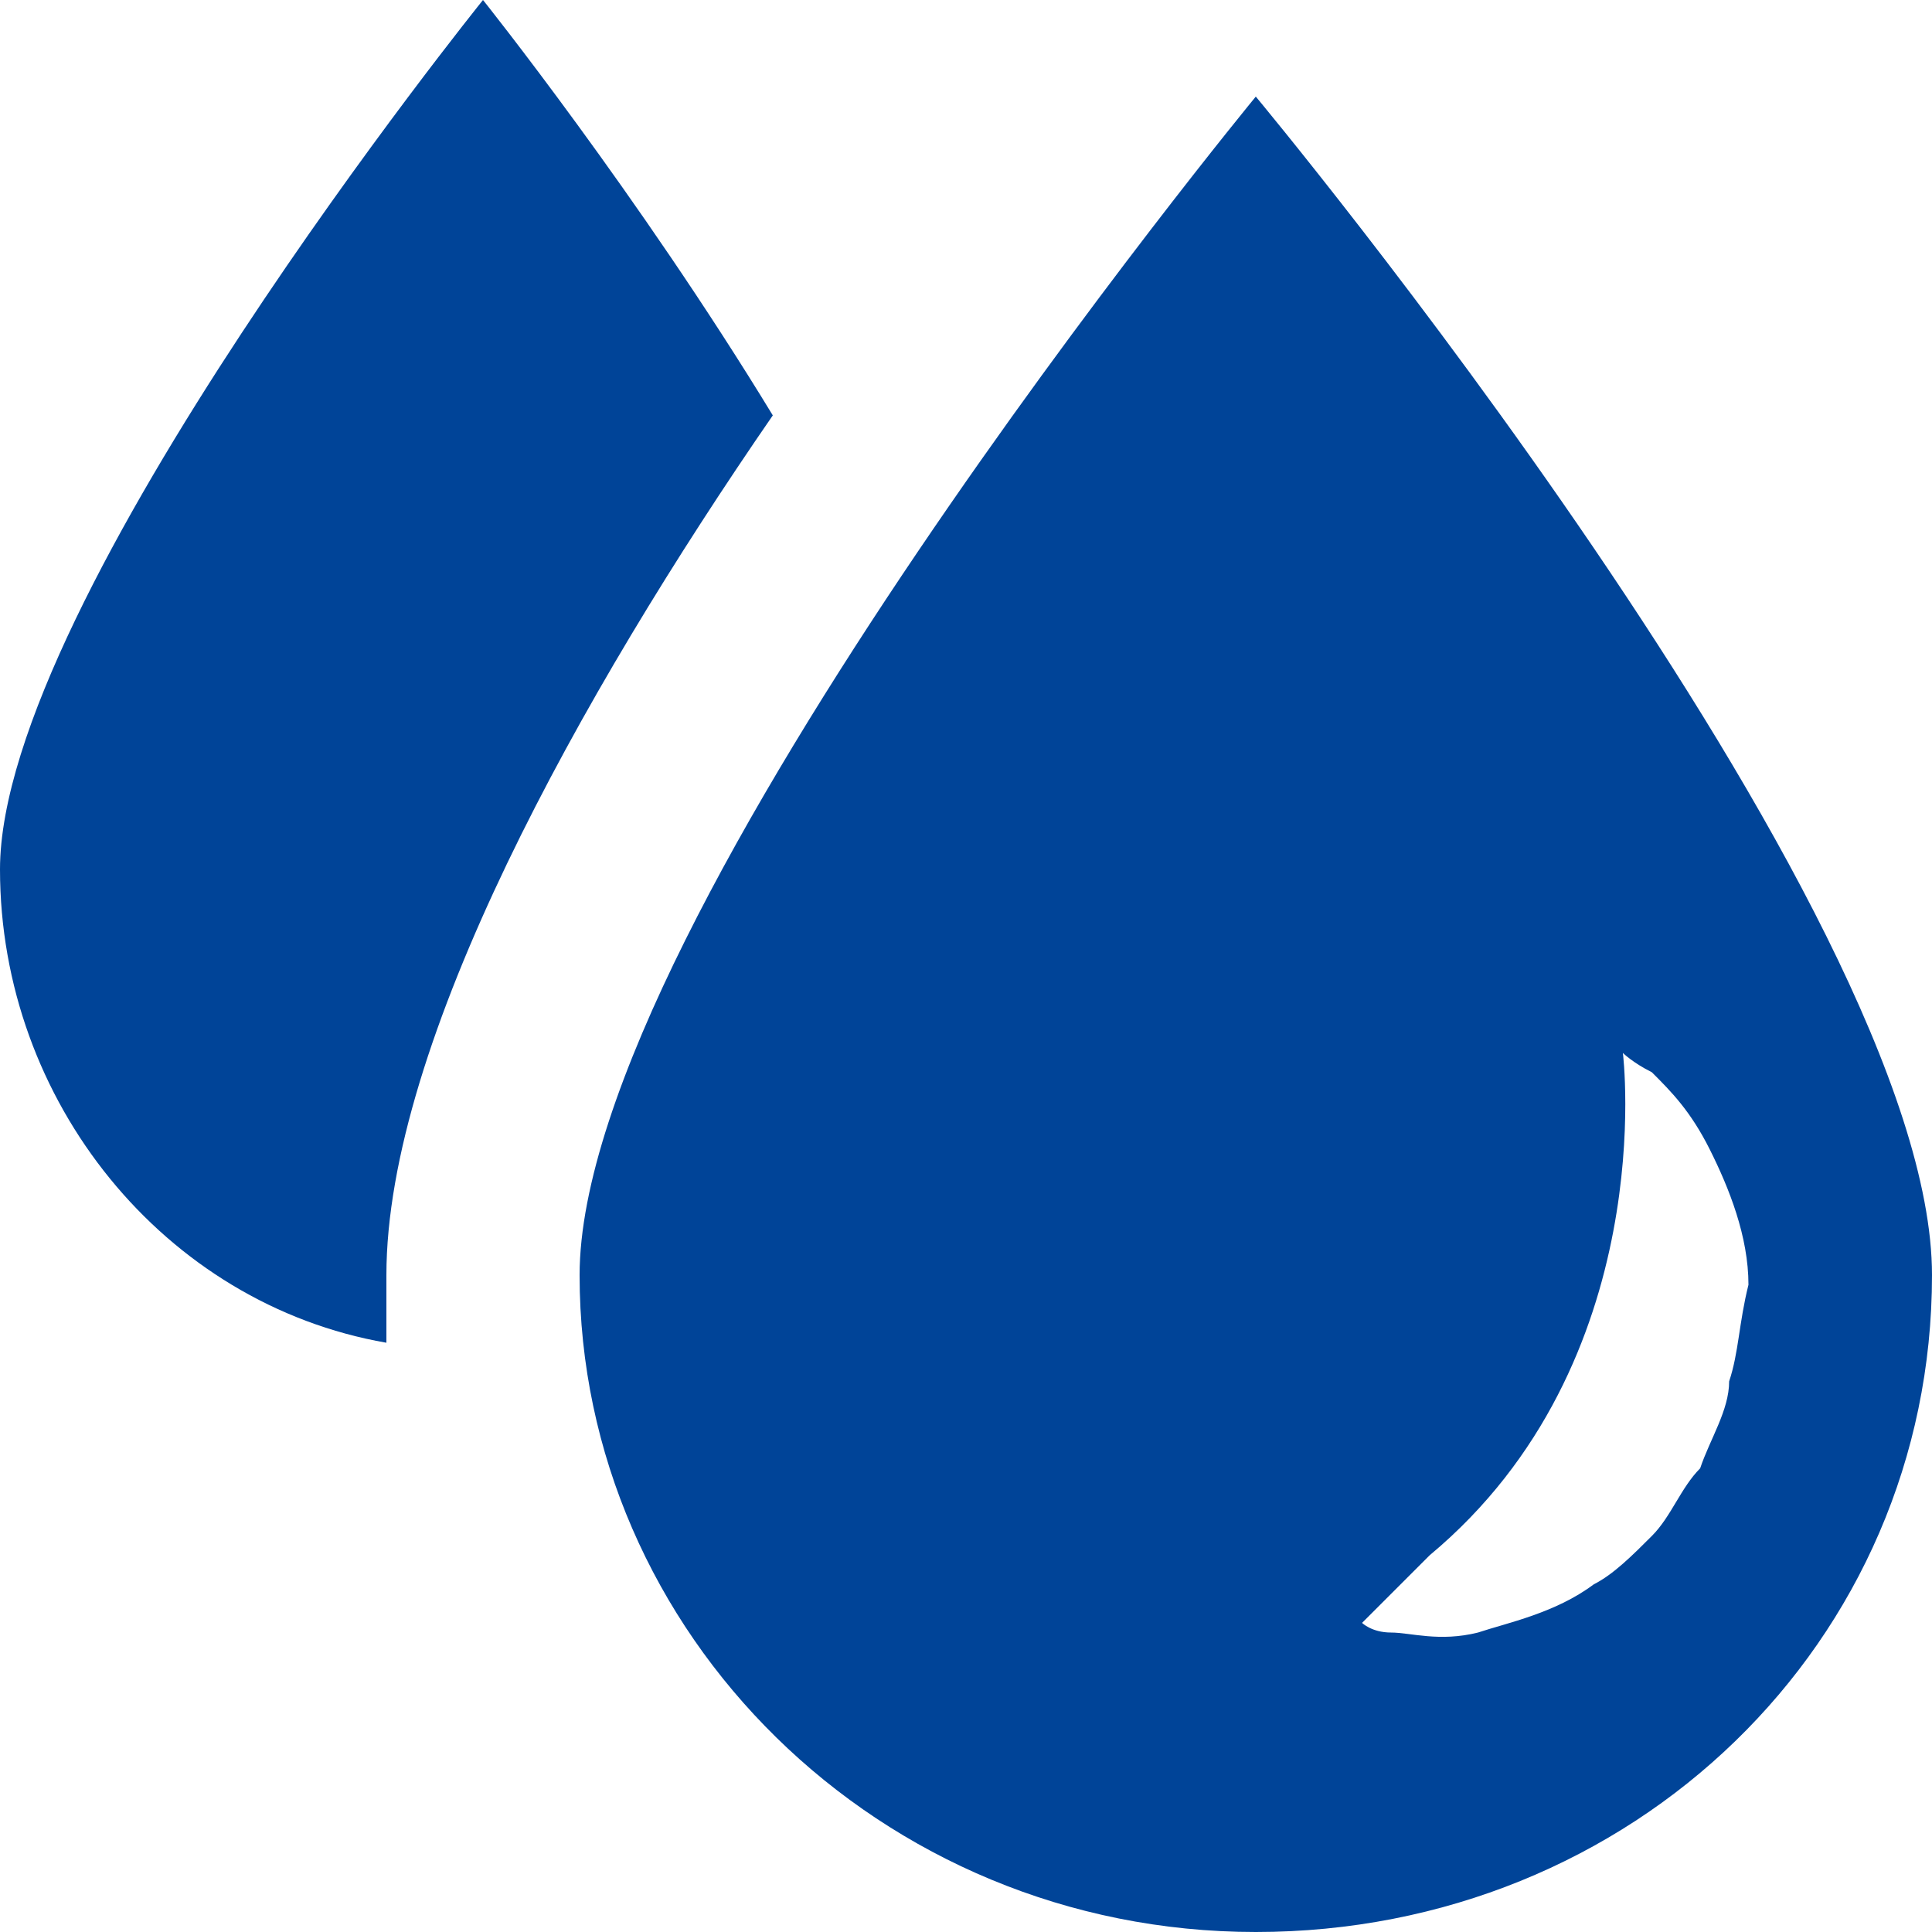
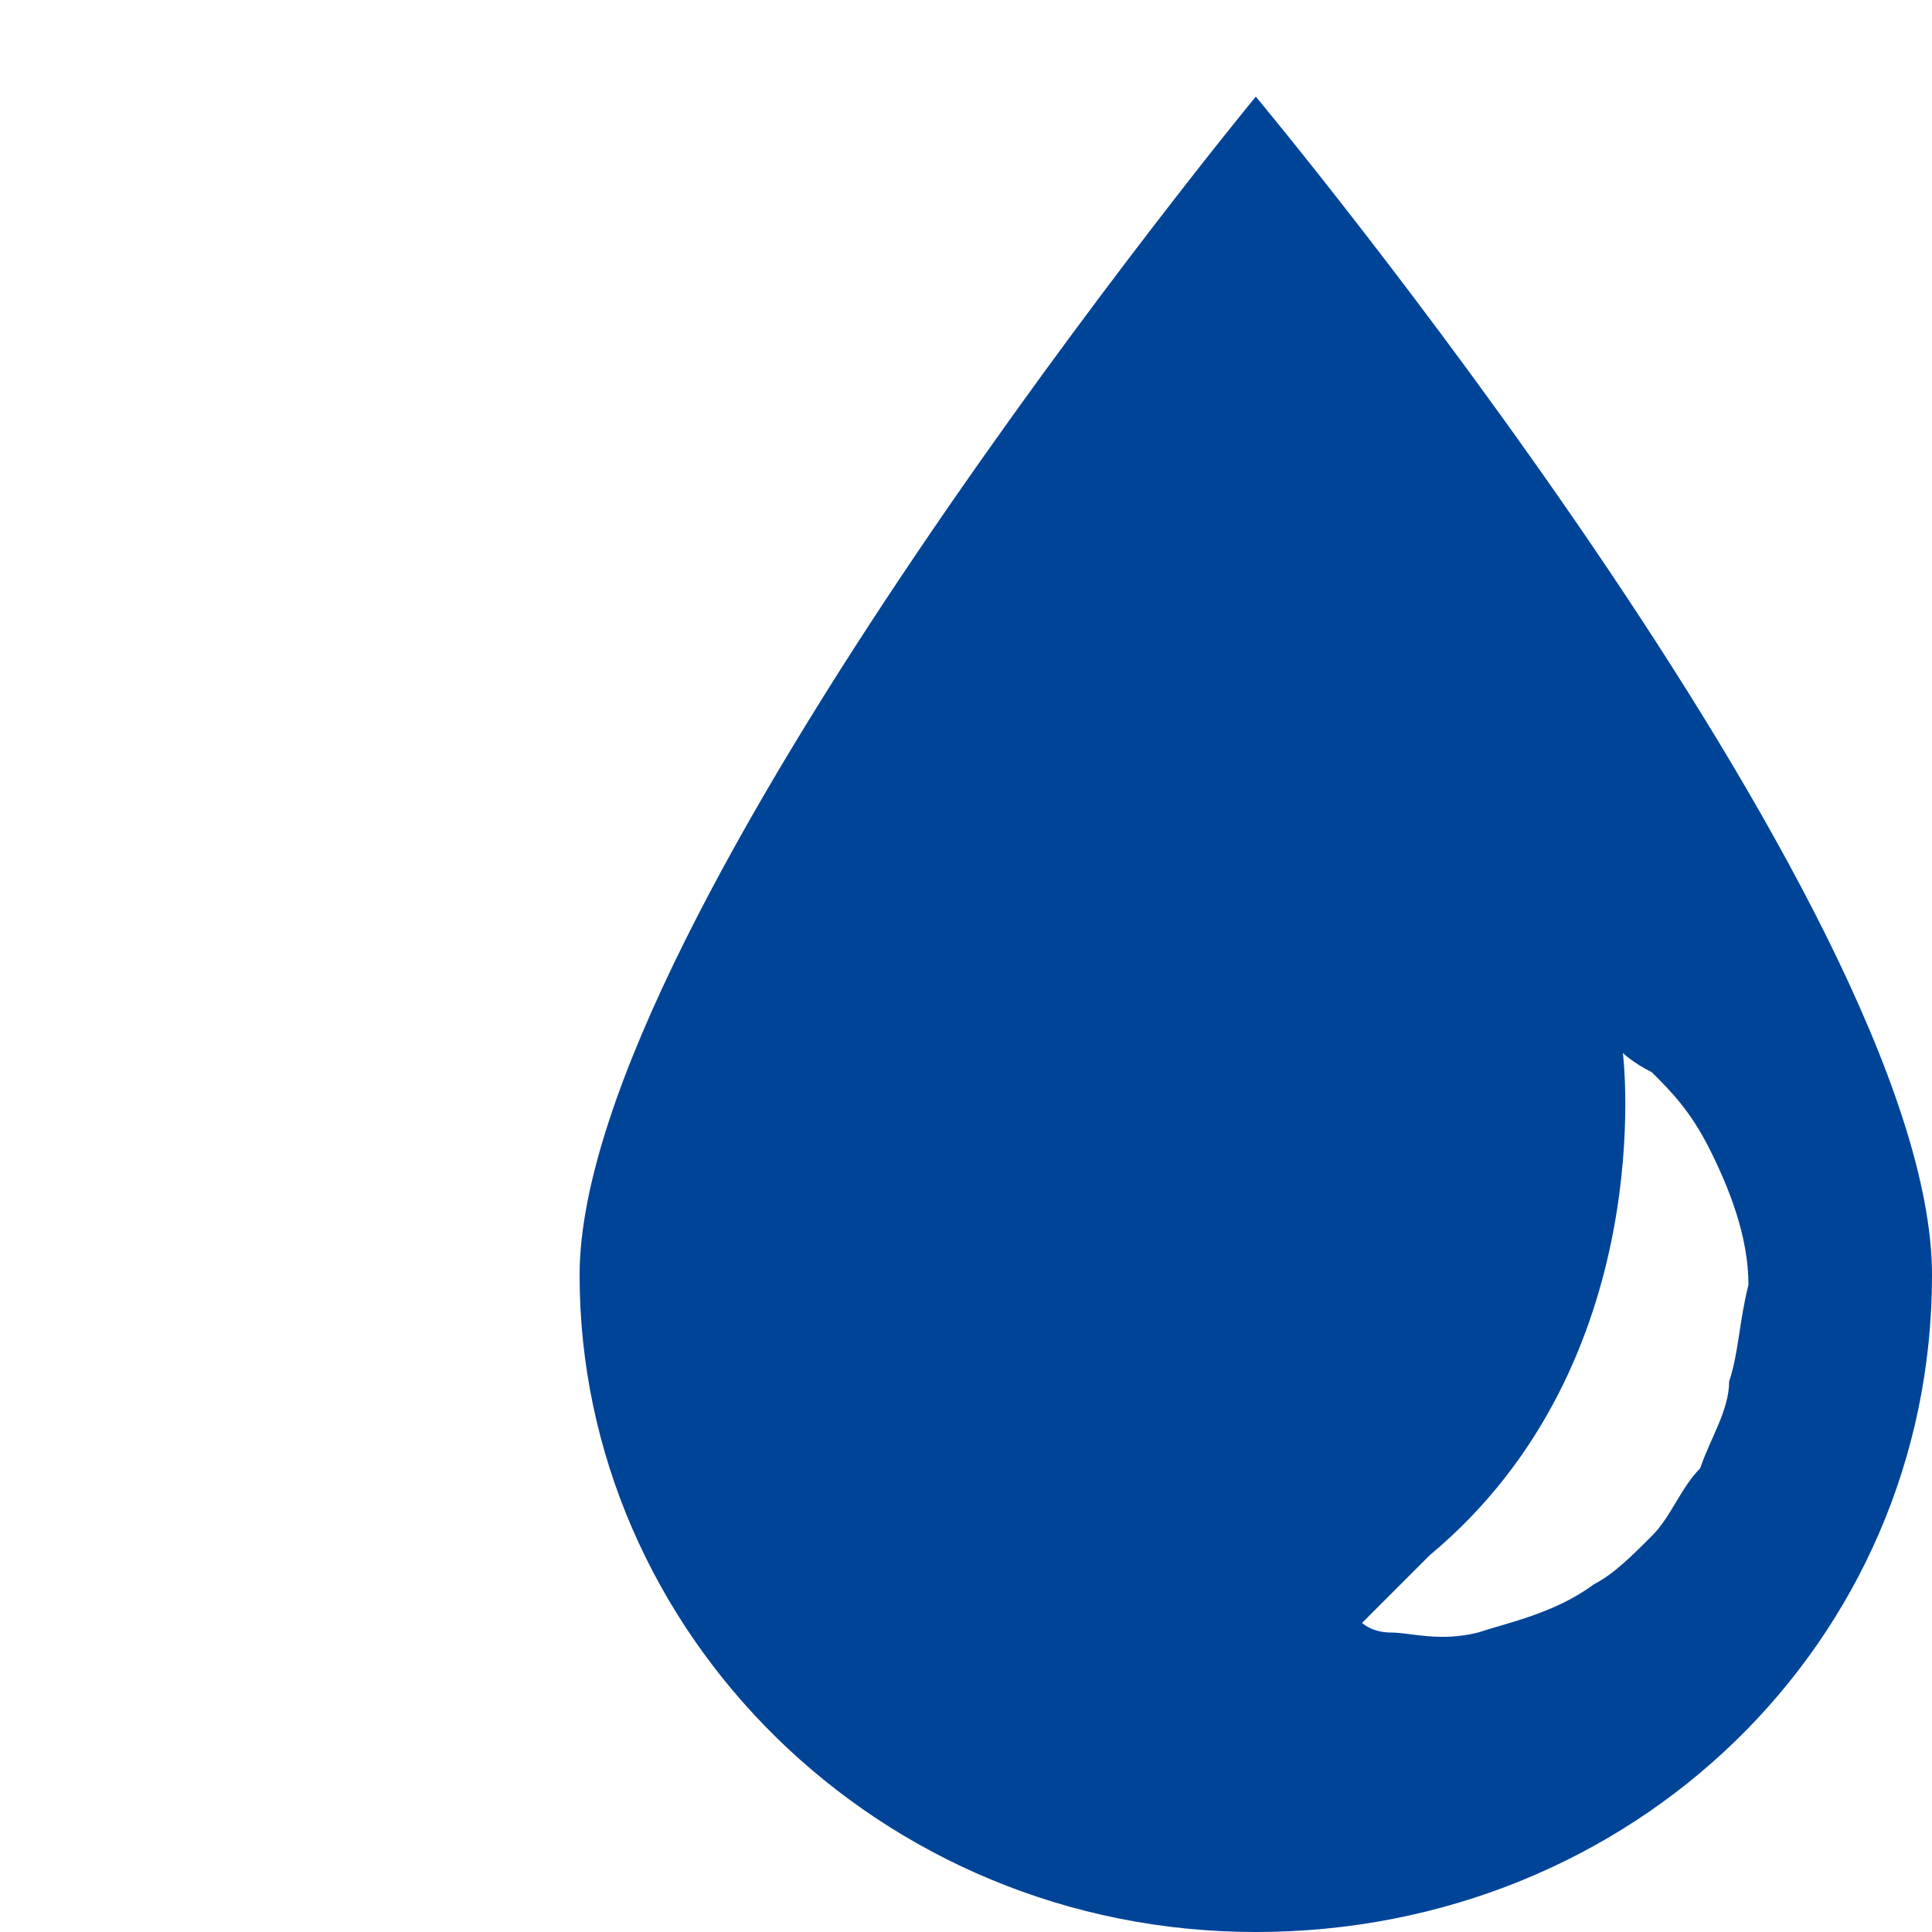
<svg xmlns="http://www.w3.org/2000/svg" width="33" height="33" viewBox="0 0 33 33" fill="none">
-   <path d="M13.2 7.095C10.89 3.3 8.25 0 8.25 0C8.25 0 0 10.23 0 14.85C0 18.81 2.805 22.275 6.6 22.935C6.6 22.605 6.6 22.11 6.6 21.78C6.6 17.82 9.9 11.88 13.2 7.095Z" fill="#004498" />
  <path d="M21.45 1.65C21.45 1.65 9.9 15.675 9.9 21.78C9.9 27.885 15.015 33 21.45 33C27.885 33 33 28.05 33 21.78C33 15.51 21.45 1.65 21.45 1.65ZM29.535 23.595C29.535 24.09 29.205 24.585 29.04 25.08C28.71 25.41 28.545 25.905 28.215 26.235C27.885 26.565 27.555 26.895 27.225 27.06C26.565 27.555 25.74 27.72 25.245 27.885C24.585 28.05 24.09 27.885 23.76 27.885C23.43 27.885 23.265 27.72 23.265 27.72C23.265 27.72 24.09 26.895 24.42 26.565C28.38 23.265 27.72 17.985 27.72 17.985C27.72 17.985 27.885 18.15 28.215 18.315C28.545 18.645 28.875 18.975 29.205 19.635C29.535 20.295 29.865 21.12 29.865 21.945C29.7 22.605 29.7 23.1 29.535 23.595Z" fill="#004498" />
</svg>